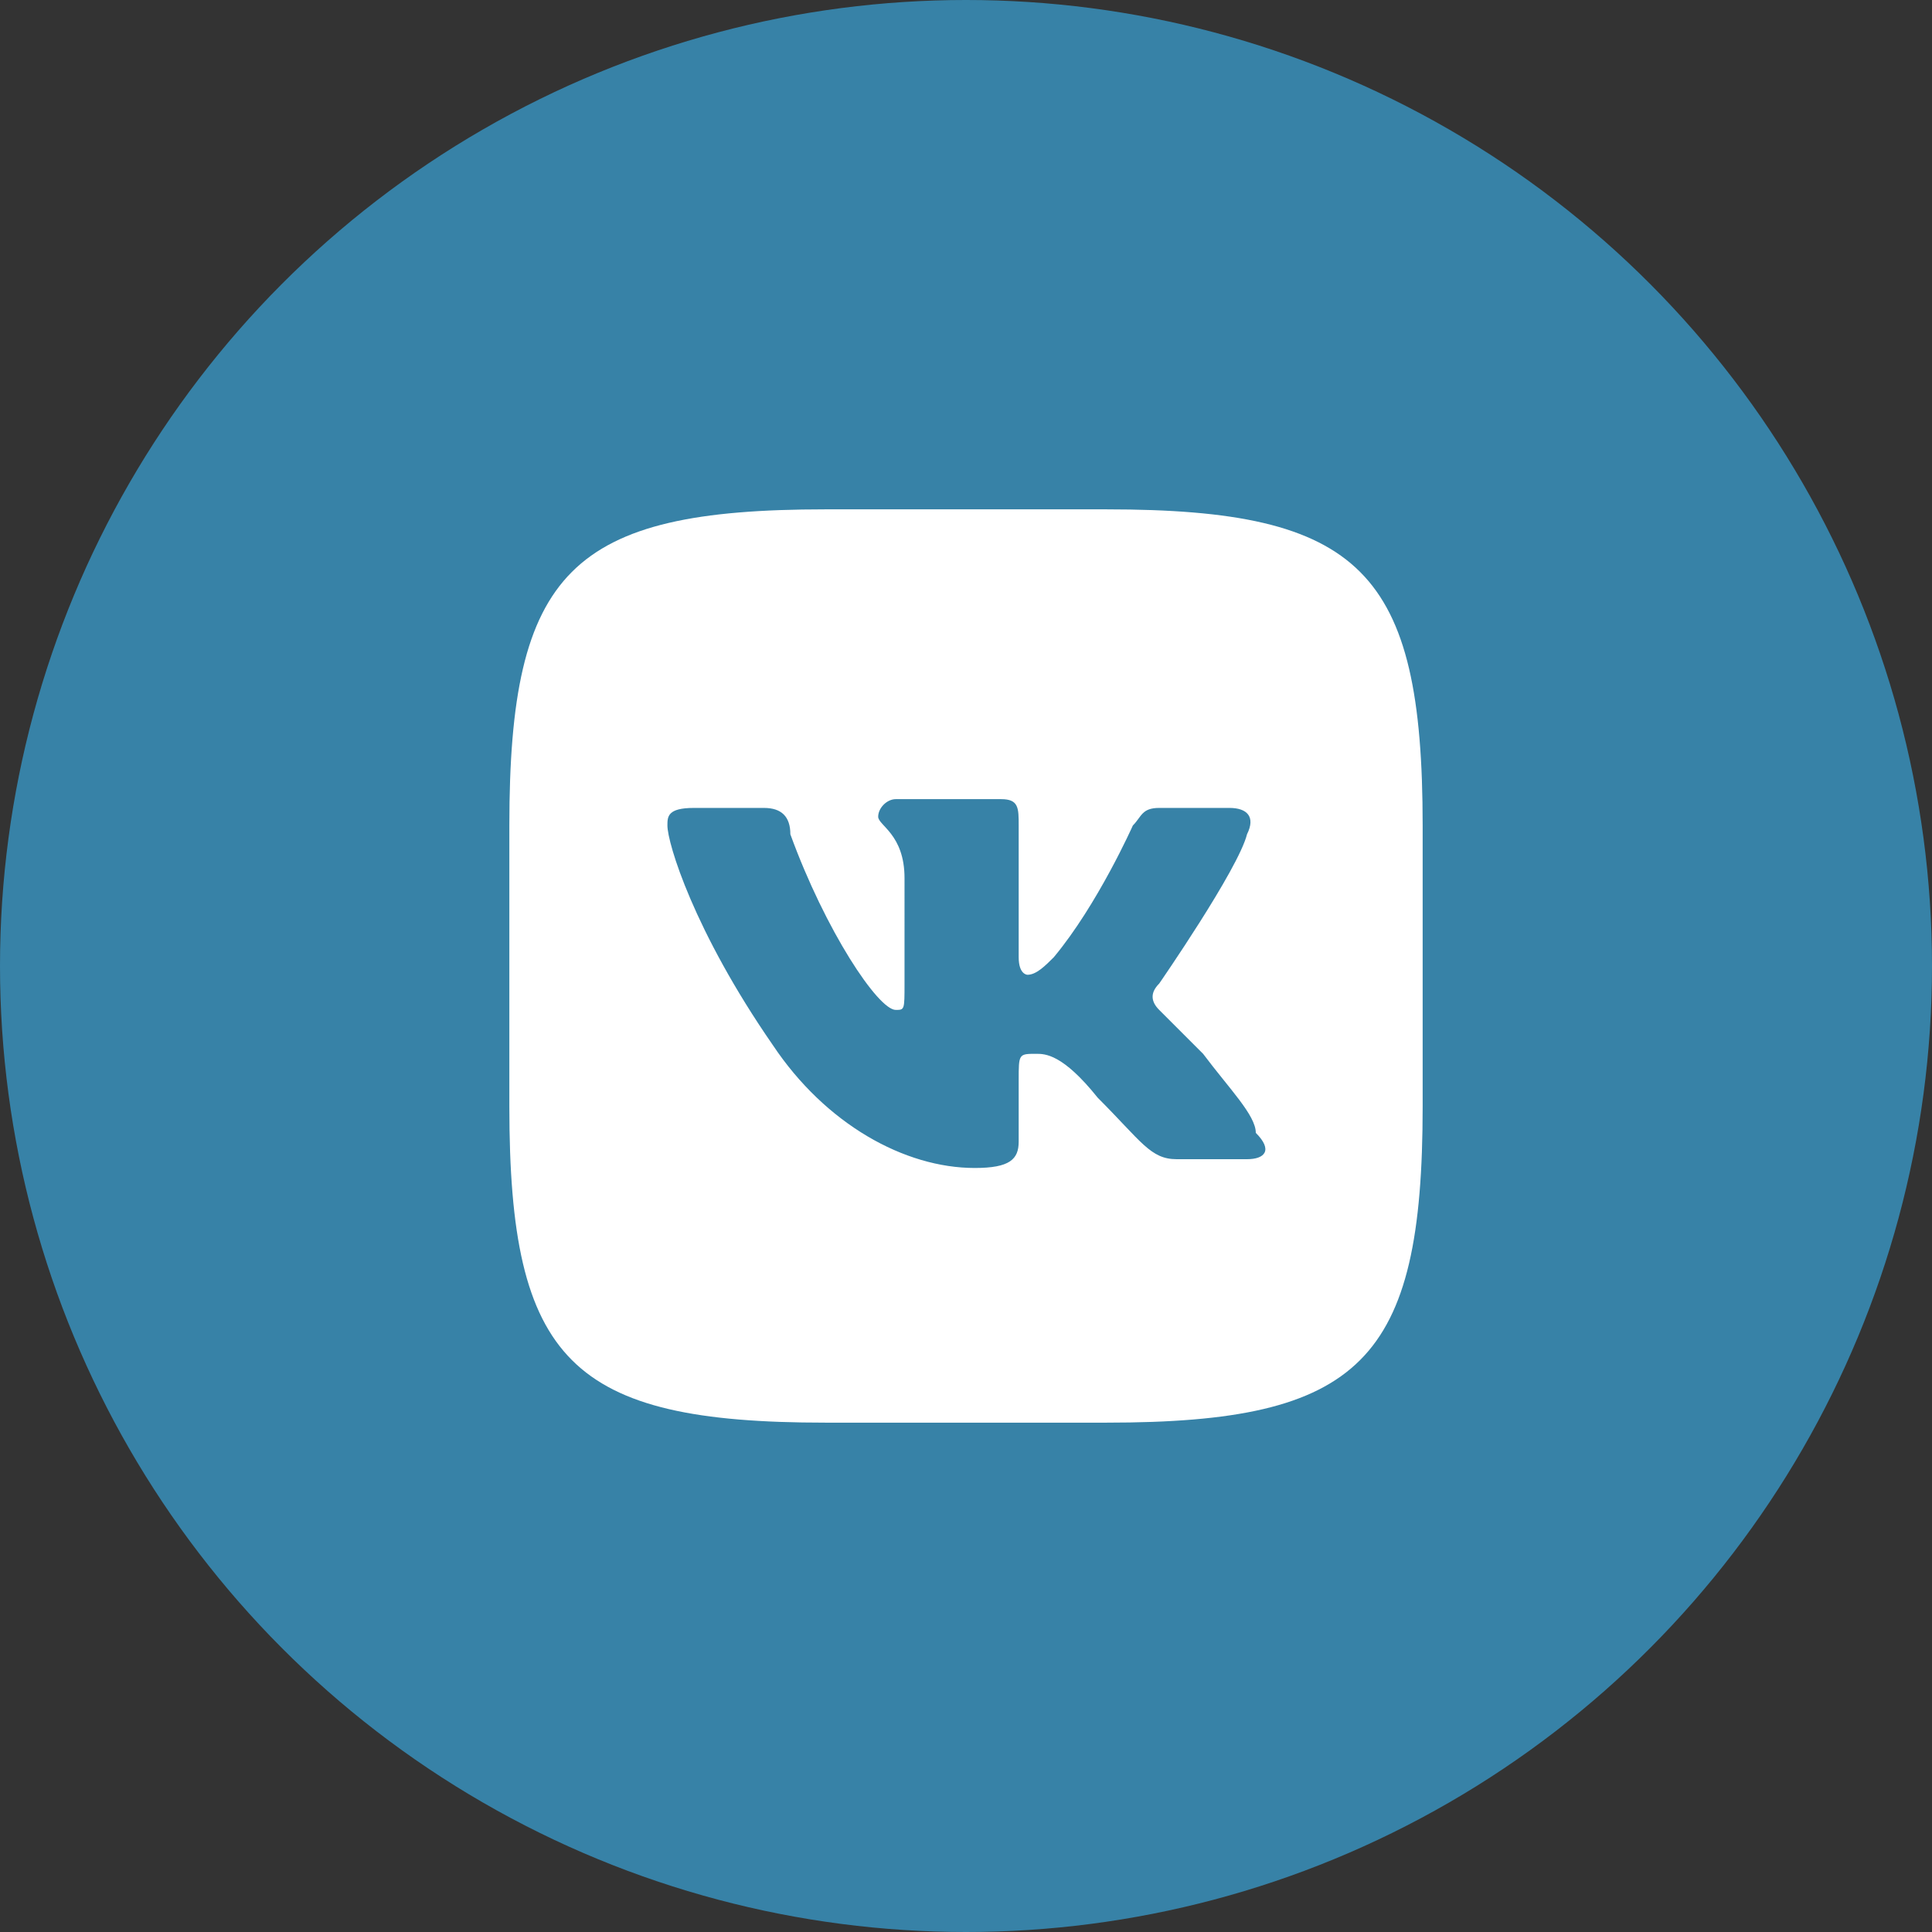
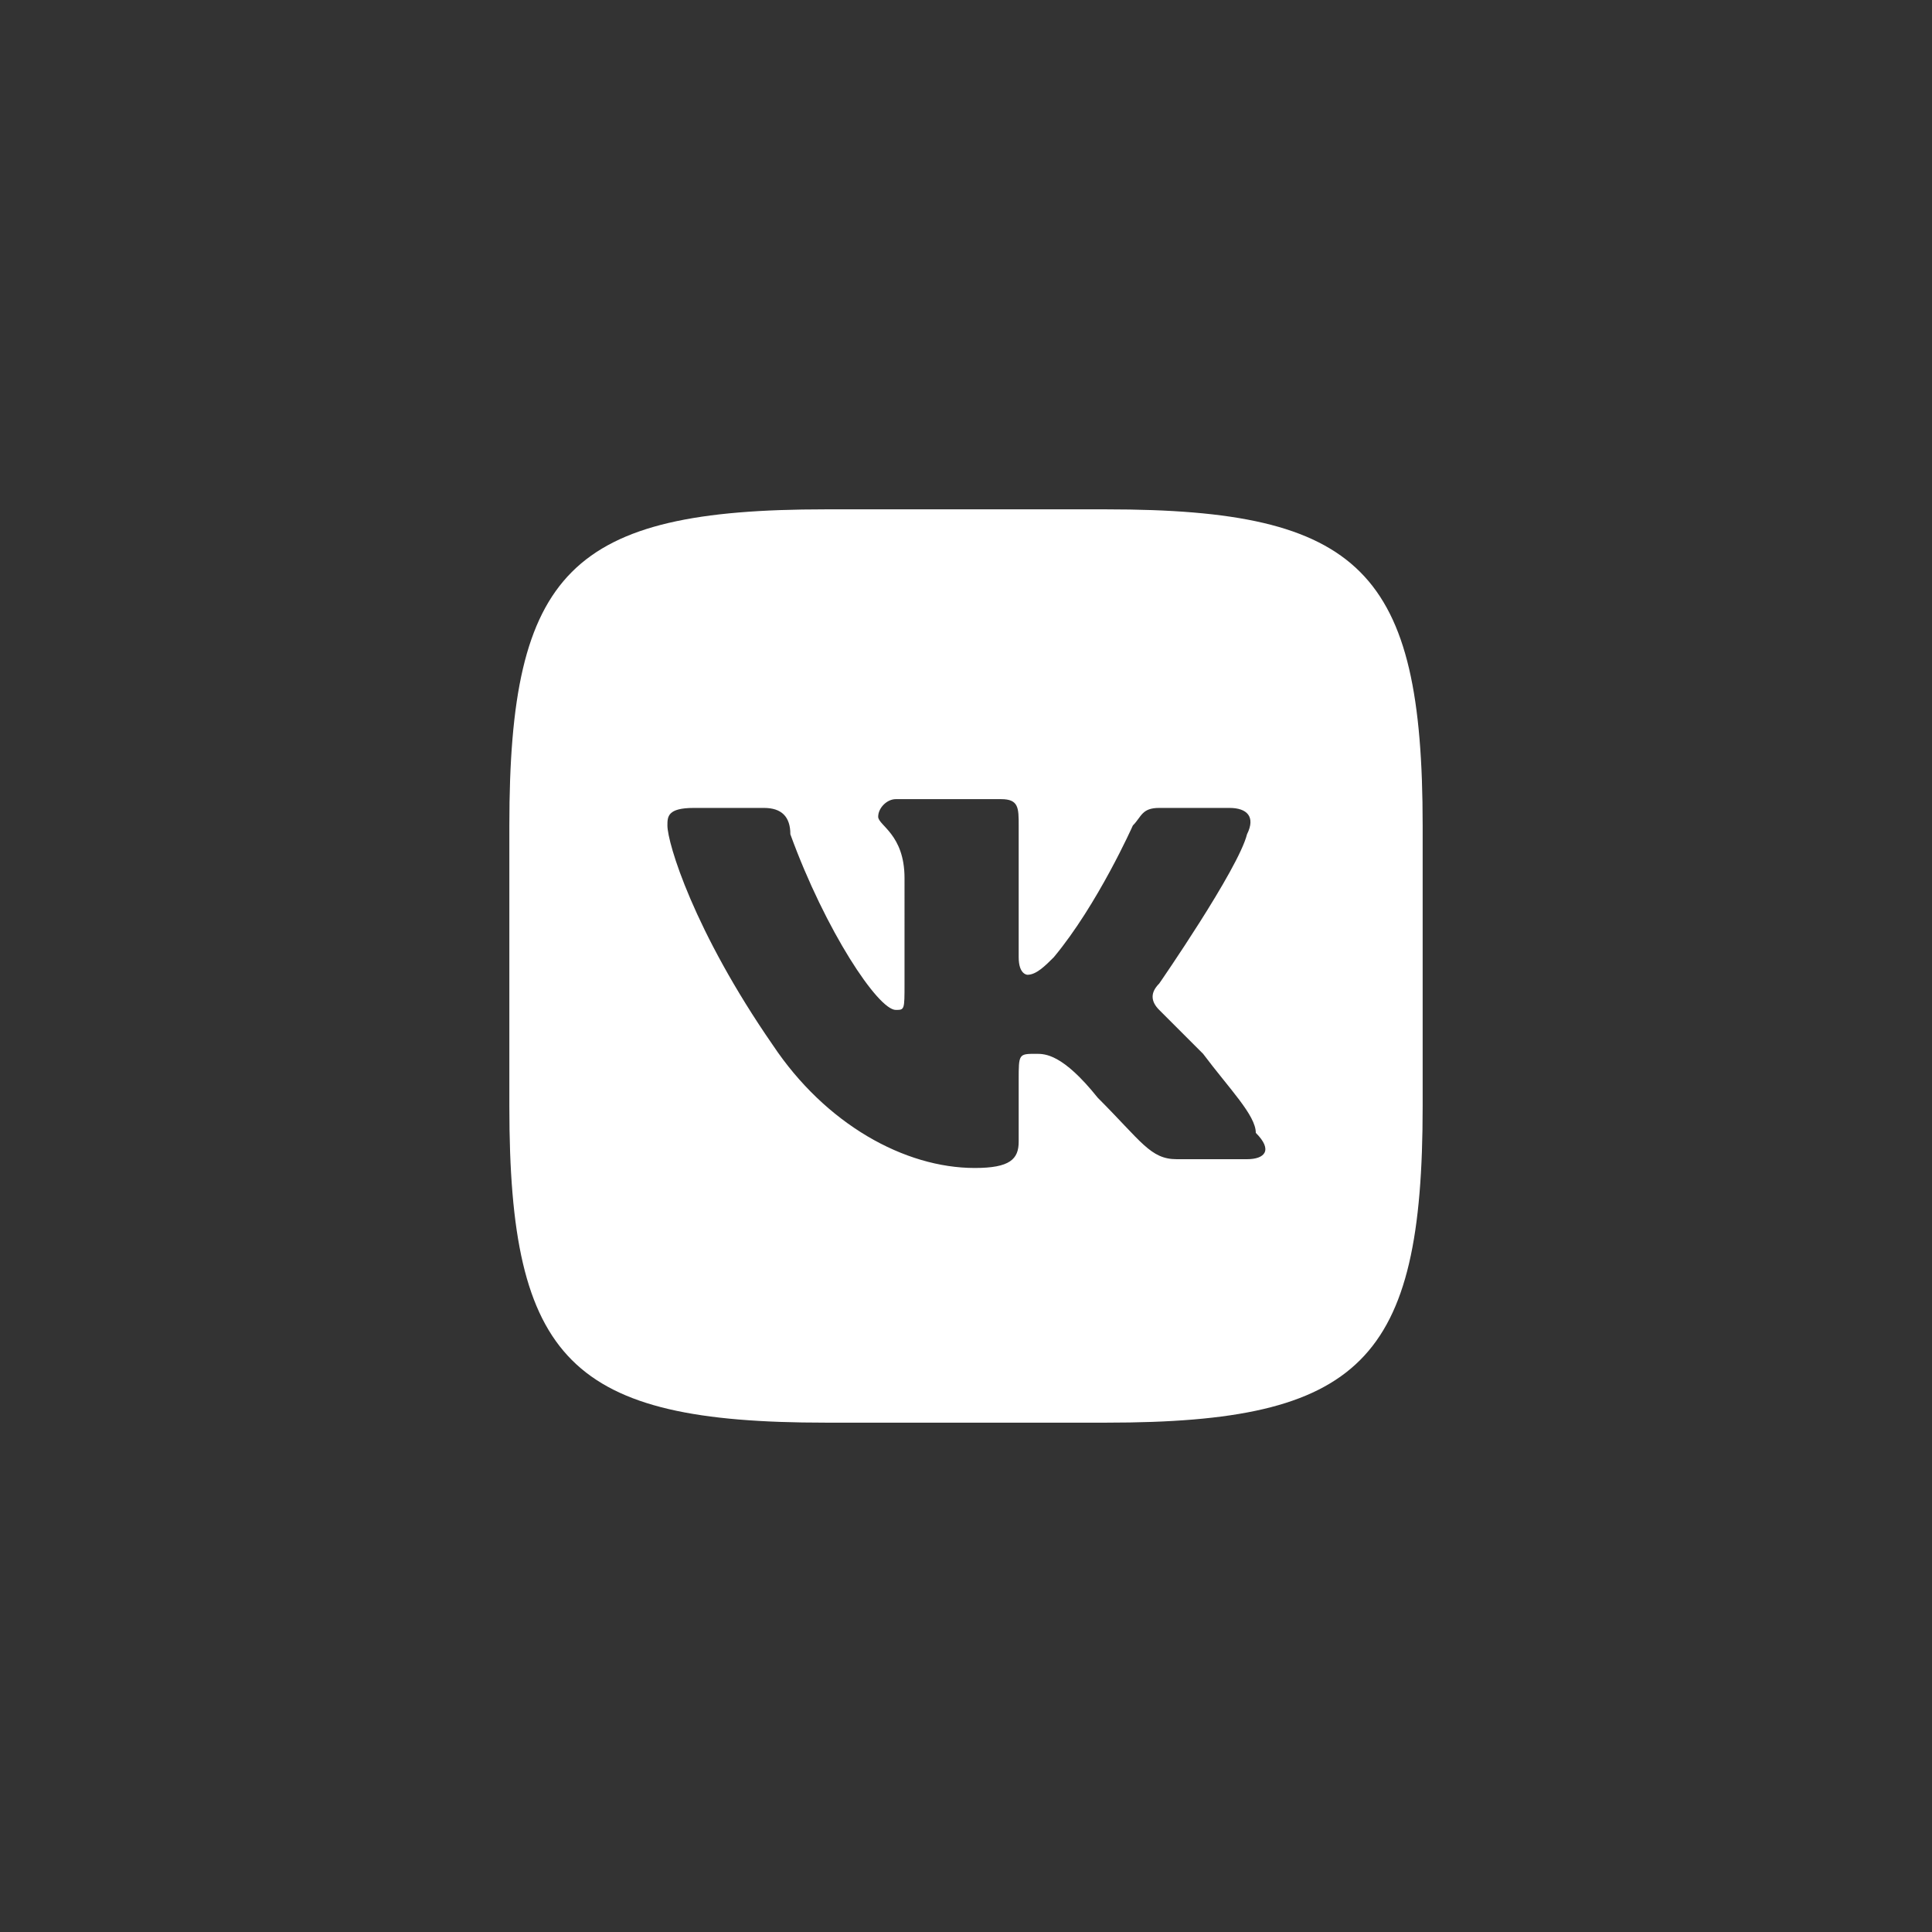
<svg xmlns="http://www.w3.org/2000/svg" width="22" height="22">
  <rect width="100%" height="100%" fill="#333333" stroke="none" />
-   <circle cx="11" cy="11" r="11" fill="#3782A7" />
-   <path fill="#FFF" d="M12.6 5.8H9.4c-2.9 0-3.6.7-3.6 3.6v3.2c0 2.9.7 3.6 3.6 3.6h3.2c2.9 0 3.6-.7 3.6-3.6V9.4c0-2.9-.7-3.6-3.6-3.6zm1.6 7.4h-.8c-.3 0-.4-.2-.9-.7-.4-.5-.6-.5-.7-.5-.2 0-.2 0-.2.3v.7c0 .2-.1.3-.5.3-.8 0-1.7-.5-2.3-1.4-.9-1.3-1.2-2.3-1.2-2.5 0-.1 0-.2.3-.2h.8c.2 0 .3.1.3.3.4 1.1 1 2 1.2 2 .1 0 .1 0 .1-.3V10c0-.5-.3-.6-.3-.7 0-.1.1-.2.2-.2h1.2c.2 0 .2.1.2.3v1.5c0 .2.1.2.1.2.1 0 .2-.1.3-.2.5-.6.9-1.5.9-1.5.1-.1.1-.2.3-.2h.8c.2 0 .3.1.2.3-.1.4-1 1.7-1 1.7-.1.1-.1.2 0 .3l.5.5c.3.4.6.7.6.9.2.2.1.3-.1.3z" />
+   <path fill="#FFF" d="M12.6 5.8H9.4c-2.9 0-3.6.7-3.6 3.6v3.2c0 2.9.7 3.6 3.6 3.6h3.2c2.9 0 3.6-.7 3.6-3.6V9.4c0-2.9-.7-3.6-3.6-3.6zm1.6 7.4h-.8c-.3 0-.4-.2-.9-.7-.4-.5-.6-.5-.7-.5-.2 0-.2 0-.2.3v.7c0 .2-.1.3-.5.3-.8 0-1.7-.5-2.3-1.4-.9-1.3-1.2-2.3-1.2-2.5 0-.1 0-.2.3-.2h.8c.2 0 .3.1.3.3.4 1.1 1 2 1.2 2 .1 0 .1 0 .1-.3V10c0-.5-.3-.6-.3-.7 0-.1.1-.2.2-.2h1.2c.2 0 .2.1.2.3v1.5c0 .2.1.2.1.2.1 0 .2-.1.3-.2.5-.6.9-1.5.9-1.5.1-.1.1-.2.3-.2h.8c.2 0 .3.1.2.3-.1.4-1 1.7-1 1.7-.1.1-.1.2 0 .3l.5.5c.3.4.6.7.6.9.2.2.1.3-.1.3" />
</svg>